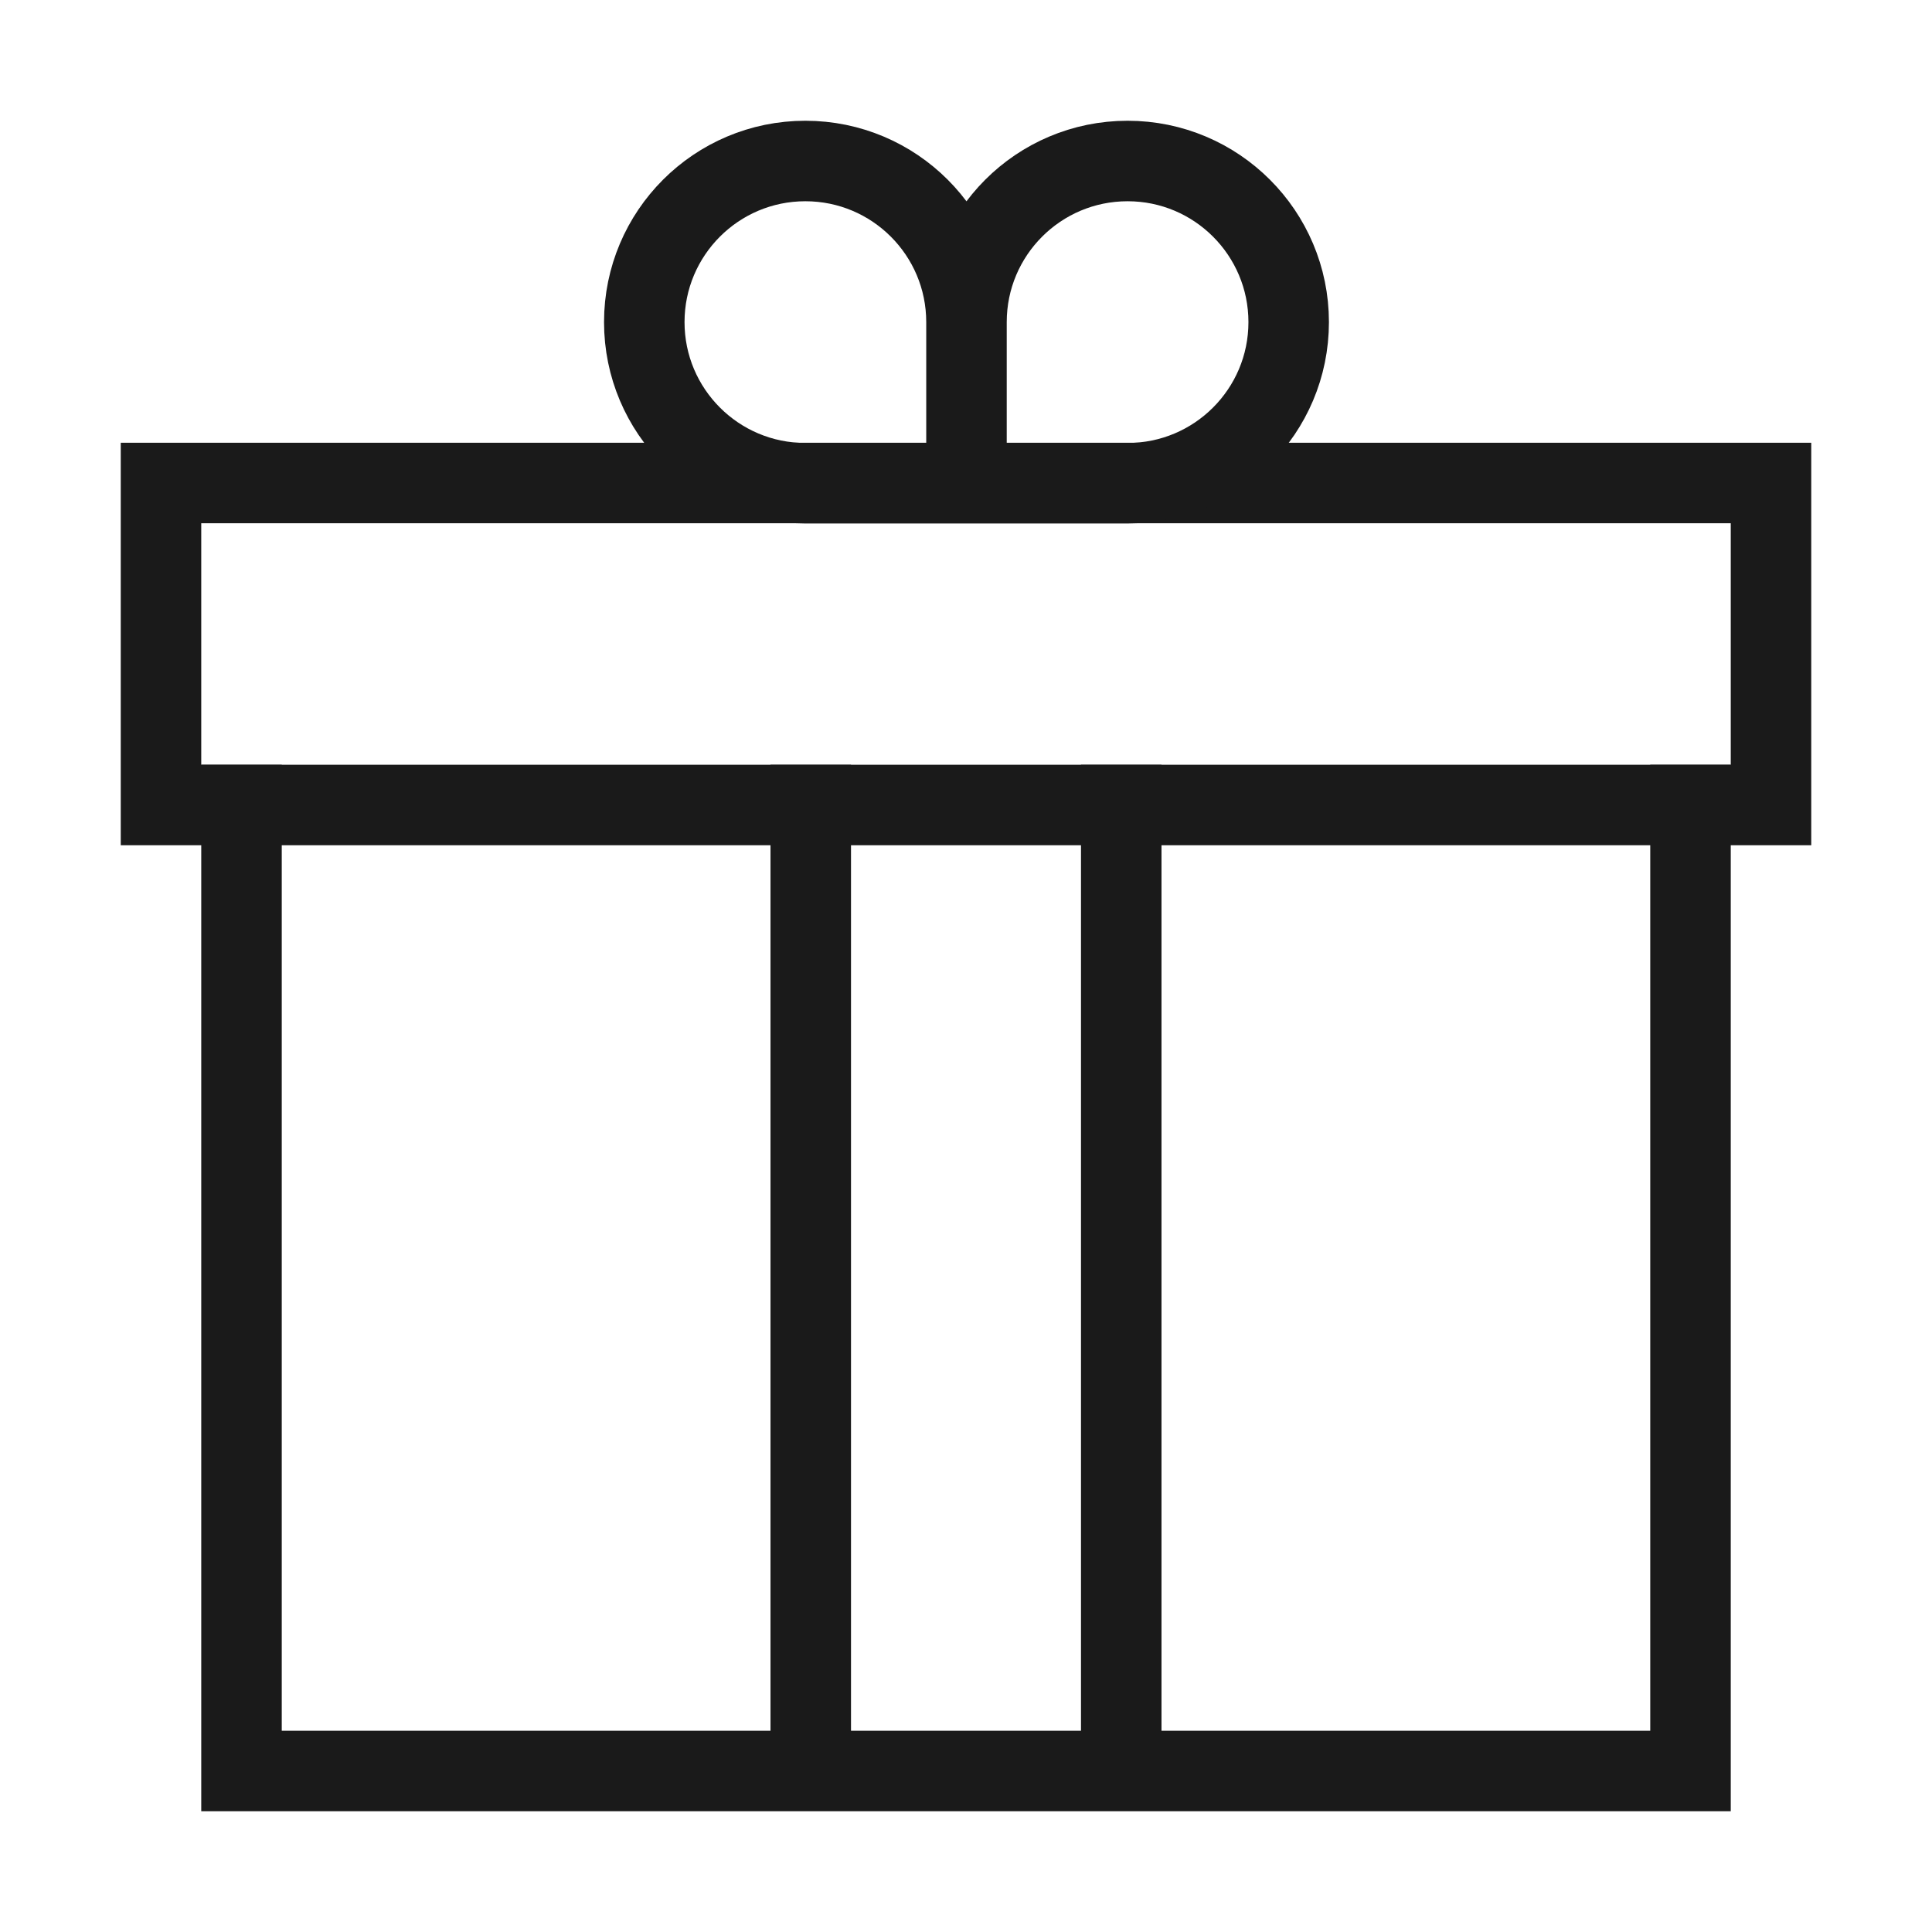
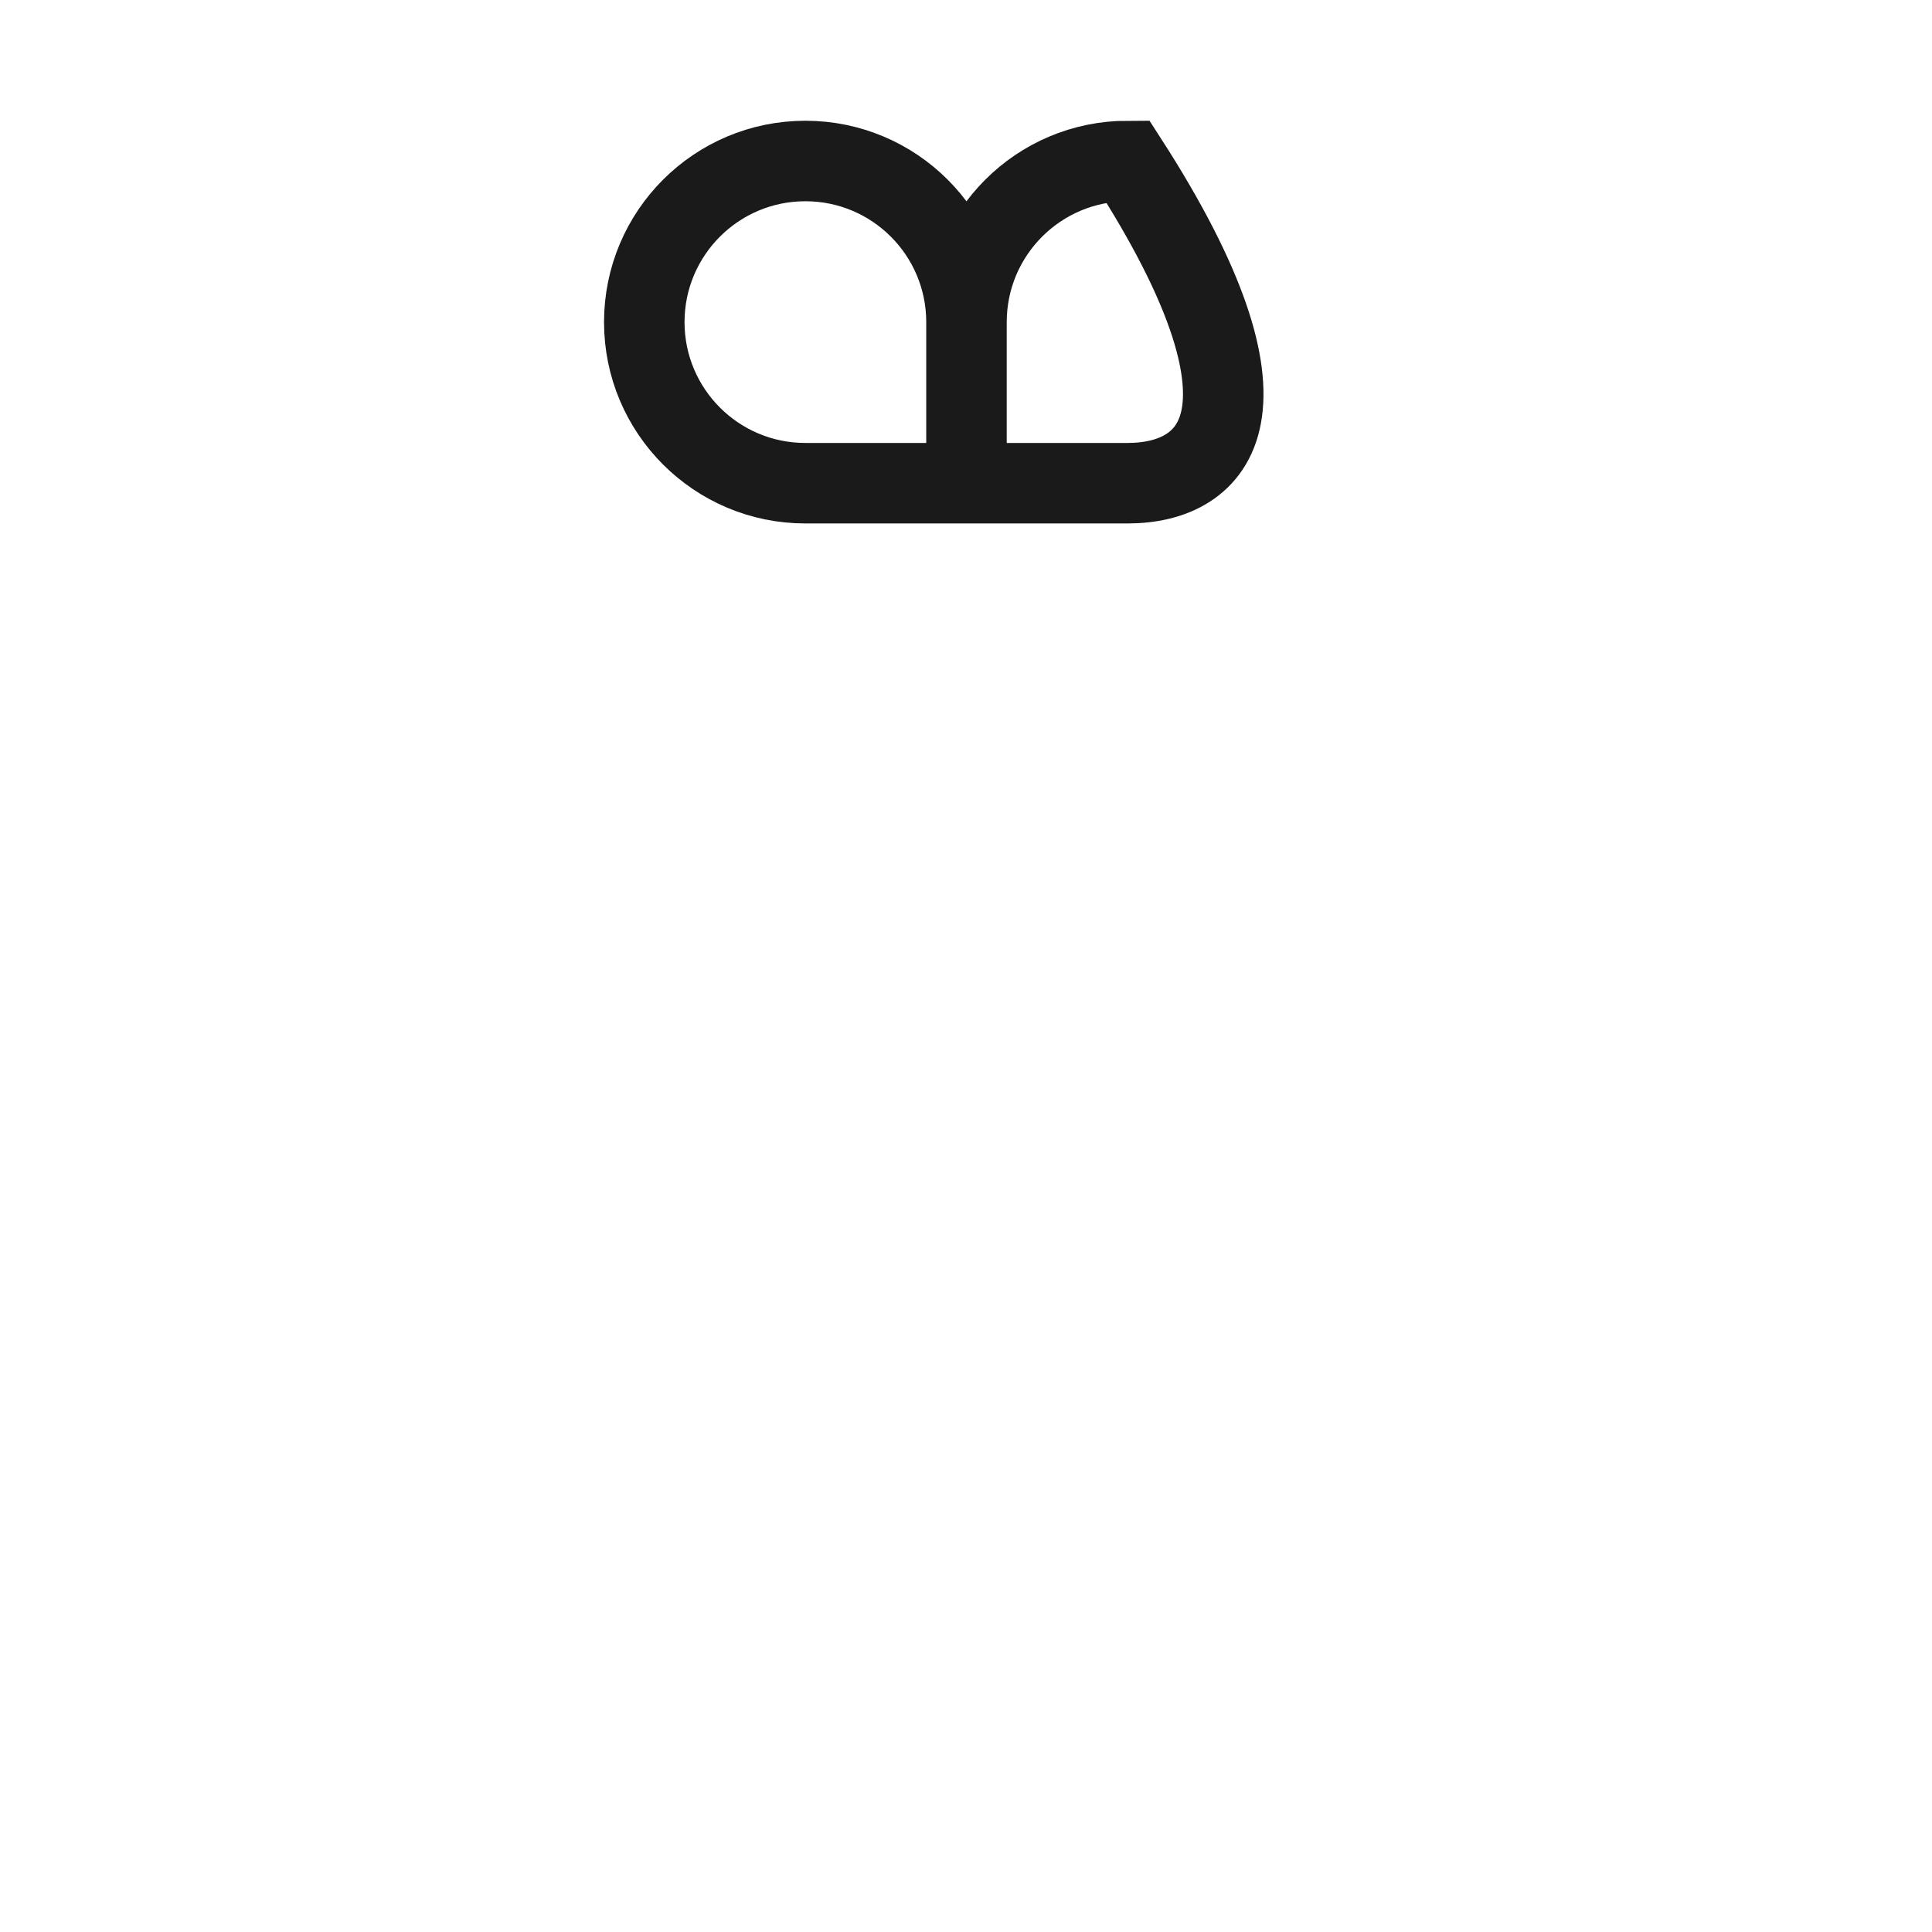
<svg xmlns="http://www.w3.org/2000/svg" width="48" height="48" viewBox="0 0 48 48" fill="none">
-   <path d="M6 19V44H20.143M20.143 44H23.571H27.857M20.143 44V19M42 19V44H27.857M27.857 44V19" stroke="#1A1A1A" stroke-width="2" />
-   <rect x="4" y="12" width="40" height="8" stroke="#1A1A1A" stroke-width="2" />
-   <path d="M24.012 8.003C24.012 5.792 22.22 4 20.009 4C17.799 4 16.007 5.792 16.007 8.003C16.007 10.213 17.799 12.005 20.009 12.005H24.012M24.012 8.003V12.005M24.012 8.003C24.012 5.792 25.804 4 28.015 4C30.225 4 32.017 5.792 32.017 8.003C32.017 10.213 30.225 12.005 28.015 12.005H24.012" stroke="#1A1A1A" stroke-width="2" />
+   <path d="M24.012 8.003C24.012 5.792 22.22 4 20.009 4C17.799 4 16.007 5.792 16.007 8.003C16.007 10.213 17.799 12.005 20.009 12.005H24.012M24.012 8.003V12.005M24.012 8.003C24.012 5.792 25.804 4 28.015 4C32.017 10.213 30.225 12.005 28.015 12.005H24.012" stroke="#1A1A1A" stroke-width="2" />
</svg>